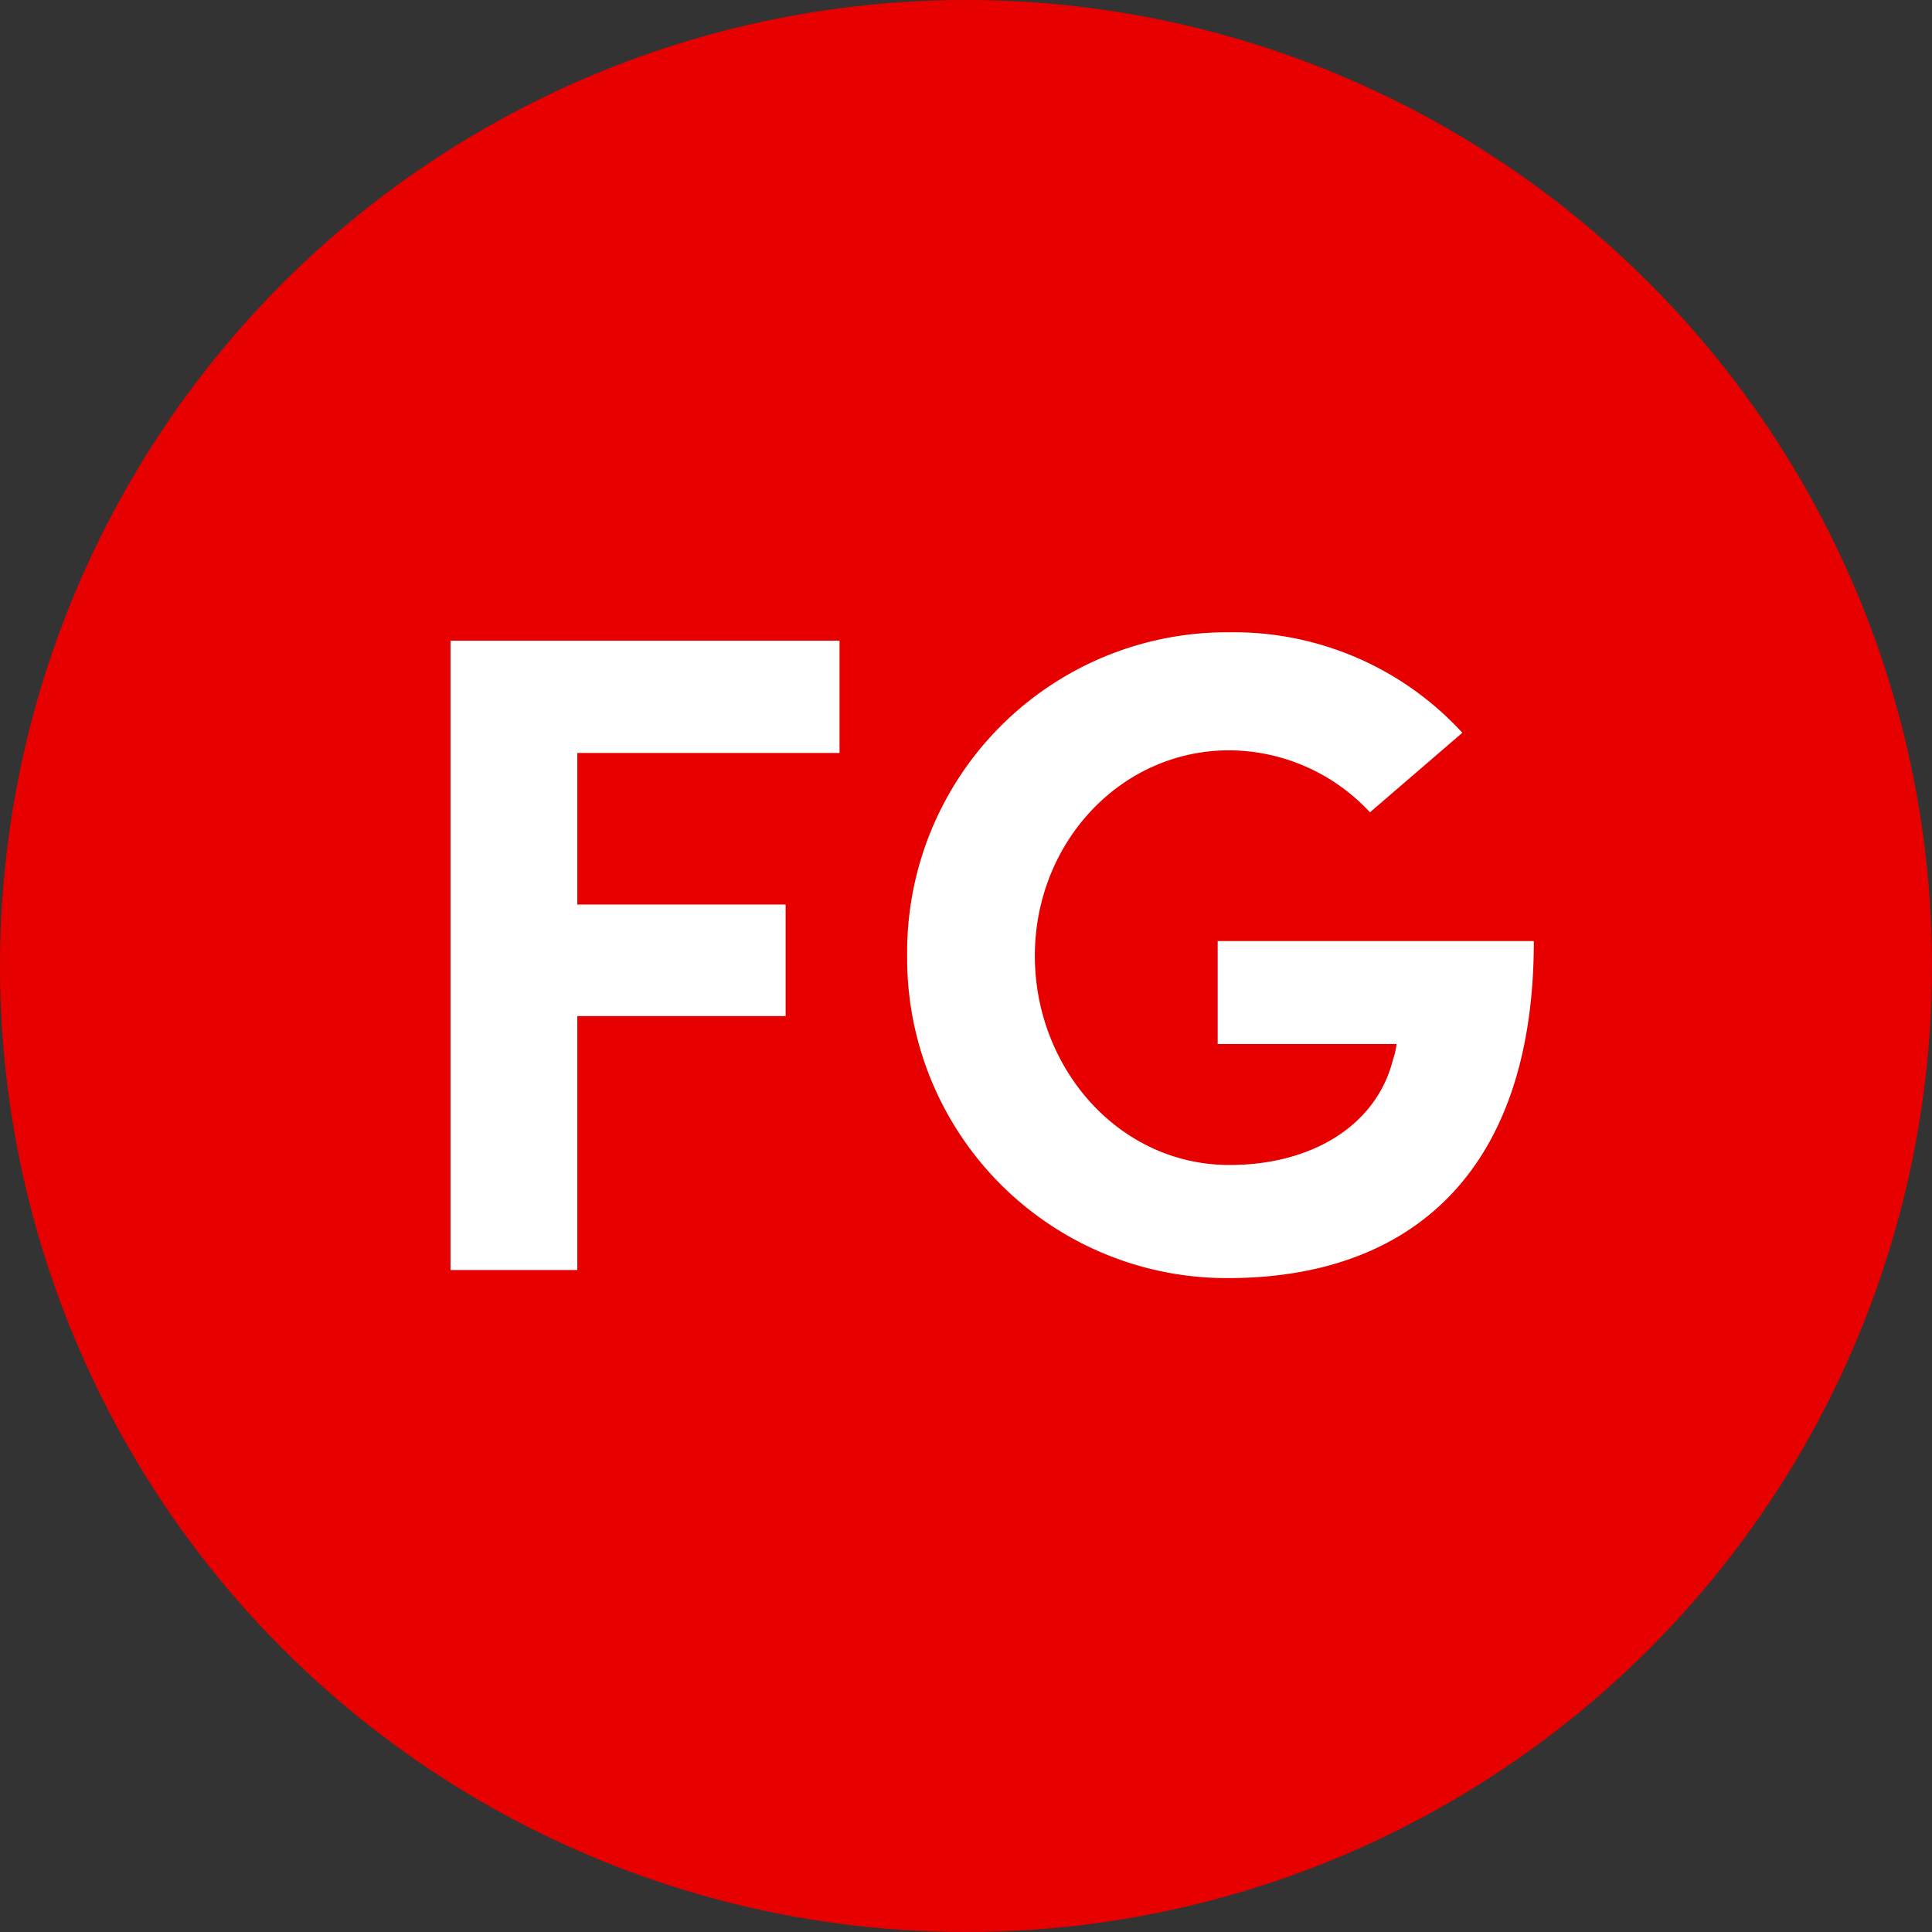
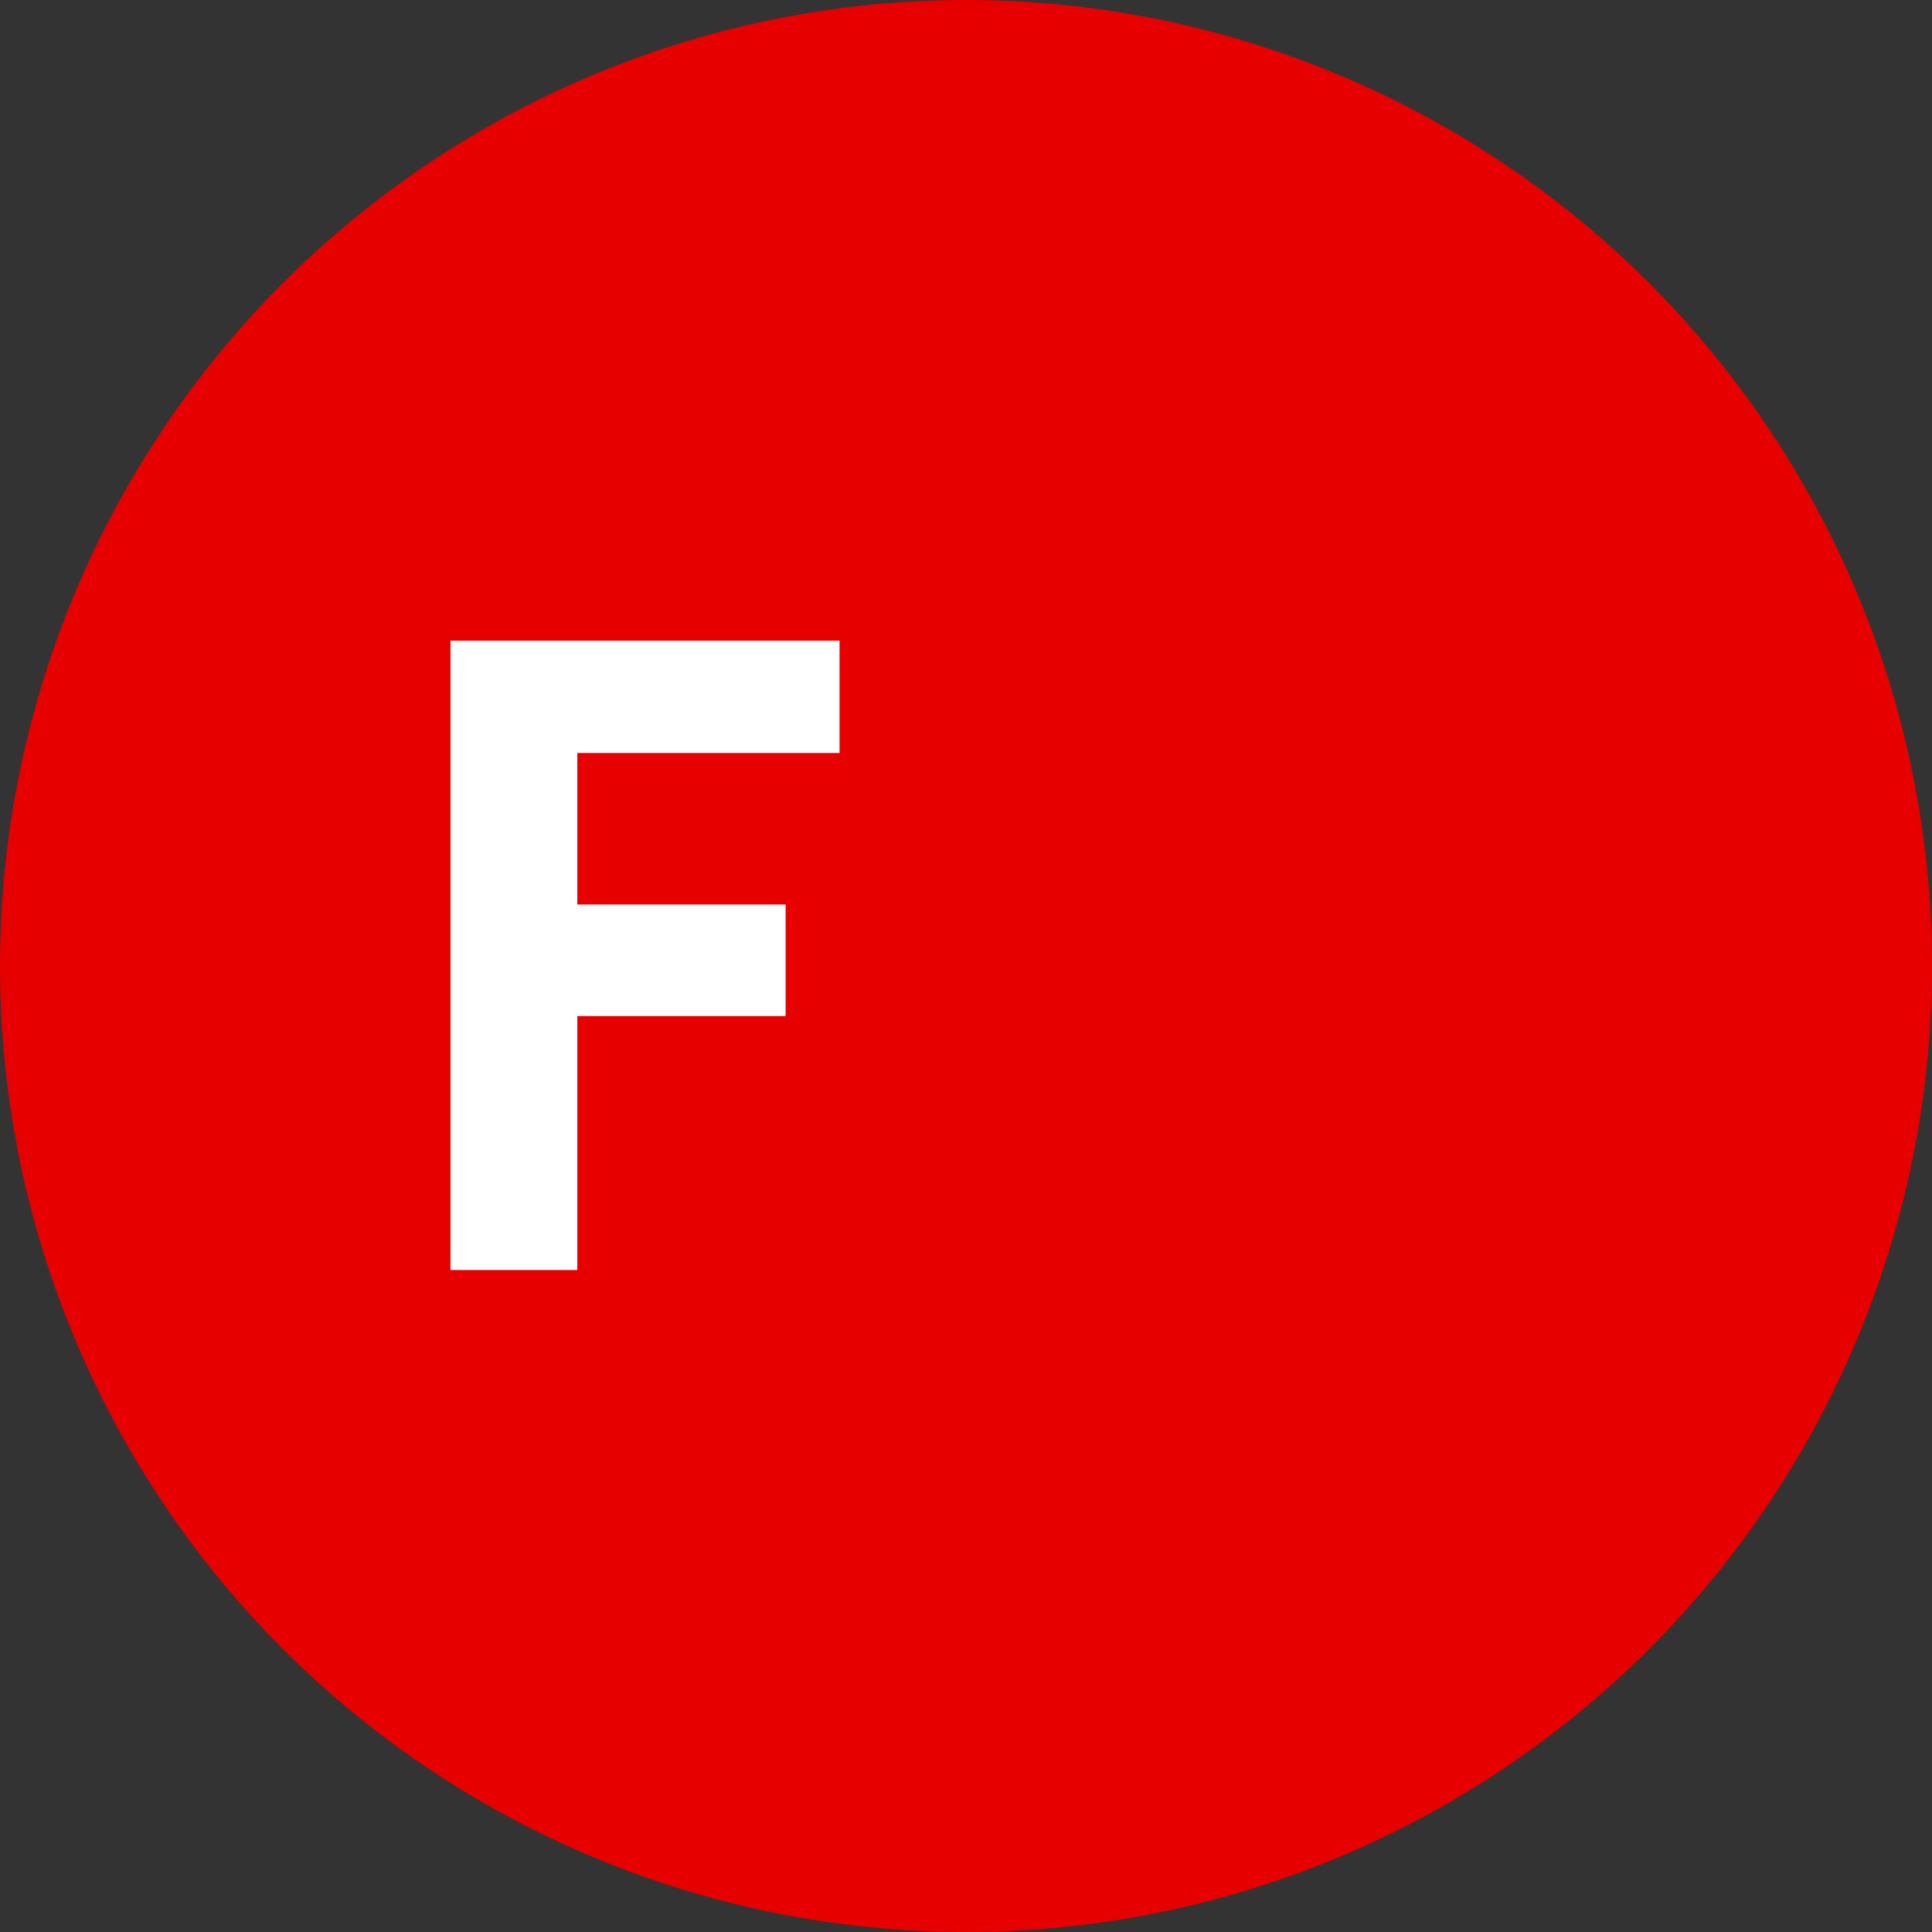
<svg xmlns="http://www.w3.org/2000/svg" viewBox="0 0 110 110">
  <rect x="0" y="0" width="110" height="110" fill="#333333" stroke="none" />
  <defs>
    <style>.cls-1{fill:#e60000;}.cls-2{fill:#fff;}</style>
  </defs>
  <title>fg</title>
  <g id="Layer_2" data-name="Layer 2">
    <g id="Layer_1-2" data-name="Layer 1">
      <circle class="cls-1" cx="55" cy="55" r="55" />
      <path class="cls-2" d="M32.87,42.87V51.5H44.73v6.35H32.87V72.31H25.65V36.48H47.8v6.39Z" />
-       <path class="cls-2" d="M51.65,54.42A18.21,18.21,0,0,1,70,36a17.66,17.66,0,0,1,13.26,5.72L78,46.25a11,11,0,0,0-8-3.53c-6.24,0-11.08,5.3-11.08,11.7S63.71,66.33,70,66.33c4.68,0,8.37-2.24,9.31-6a4.83,4.83,0,0,0,.21-.89H69.33V53.58h18c0,13.27-7.12,19.19-17.42,19.19A18.2,18.2,0,0,1,51.65,54.42Z" />
    </g>
  </g>
</svg>